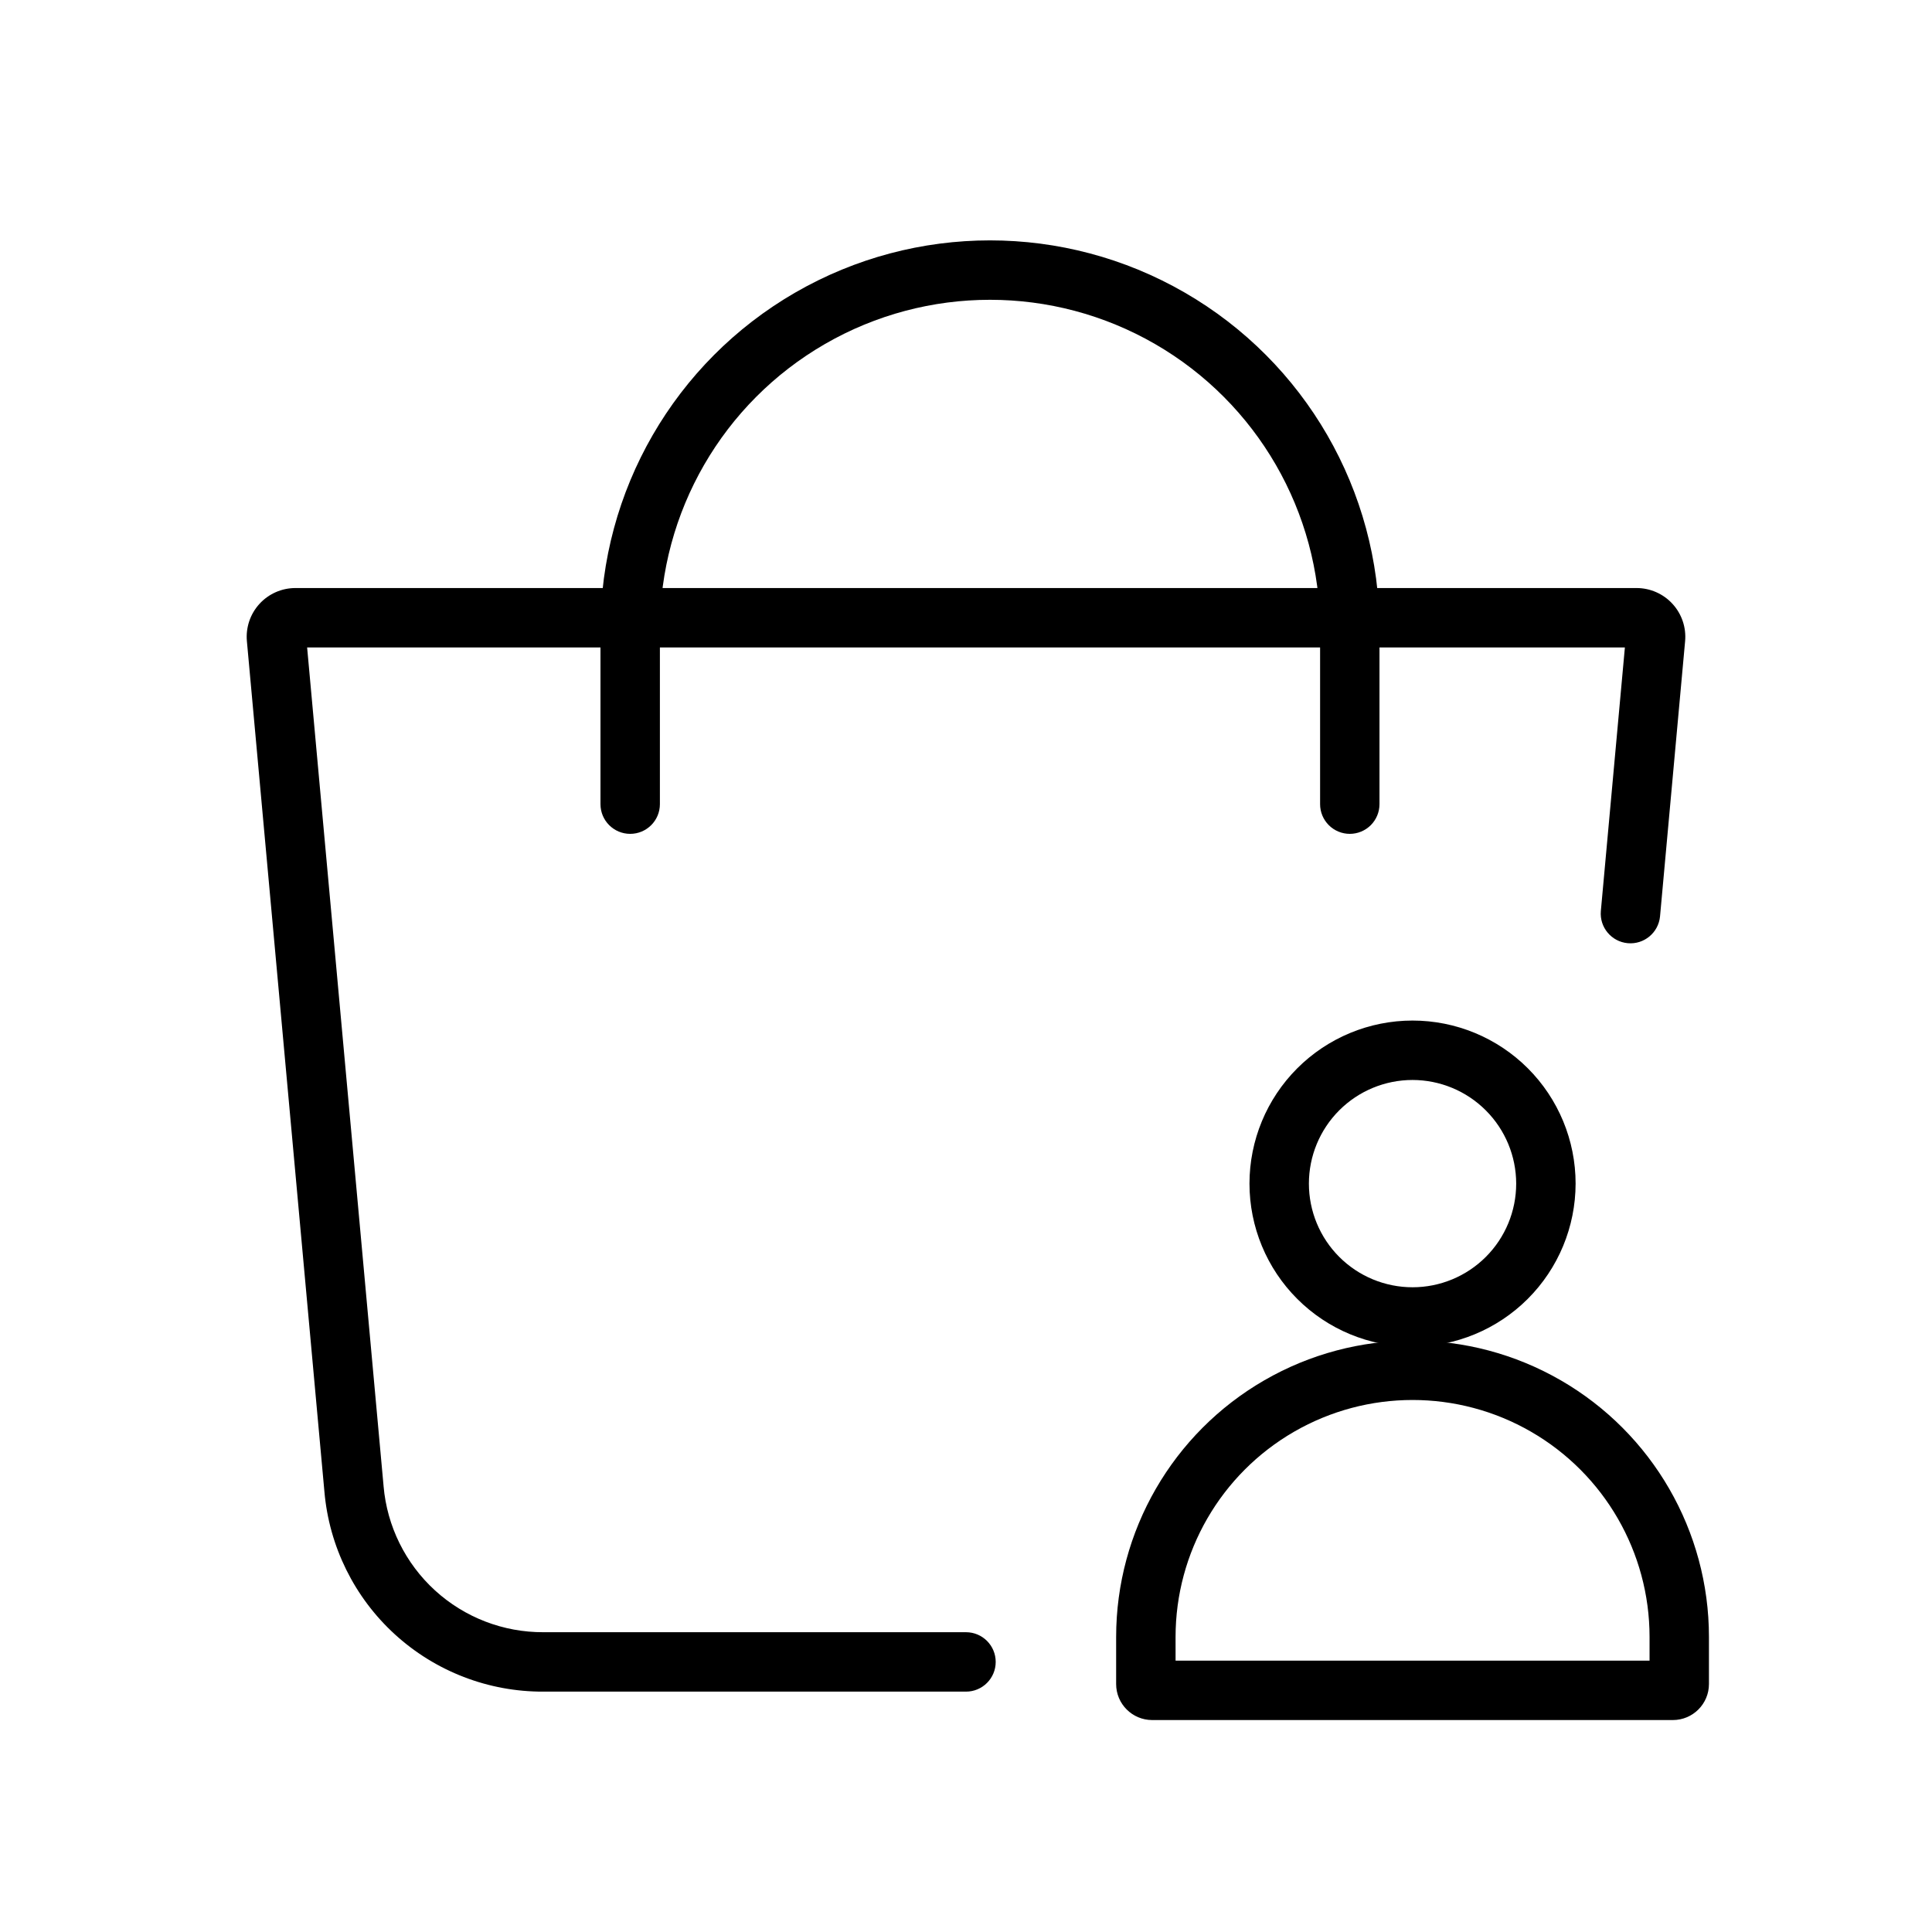
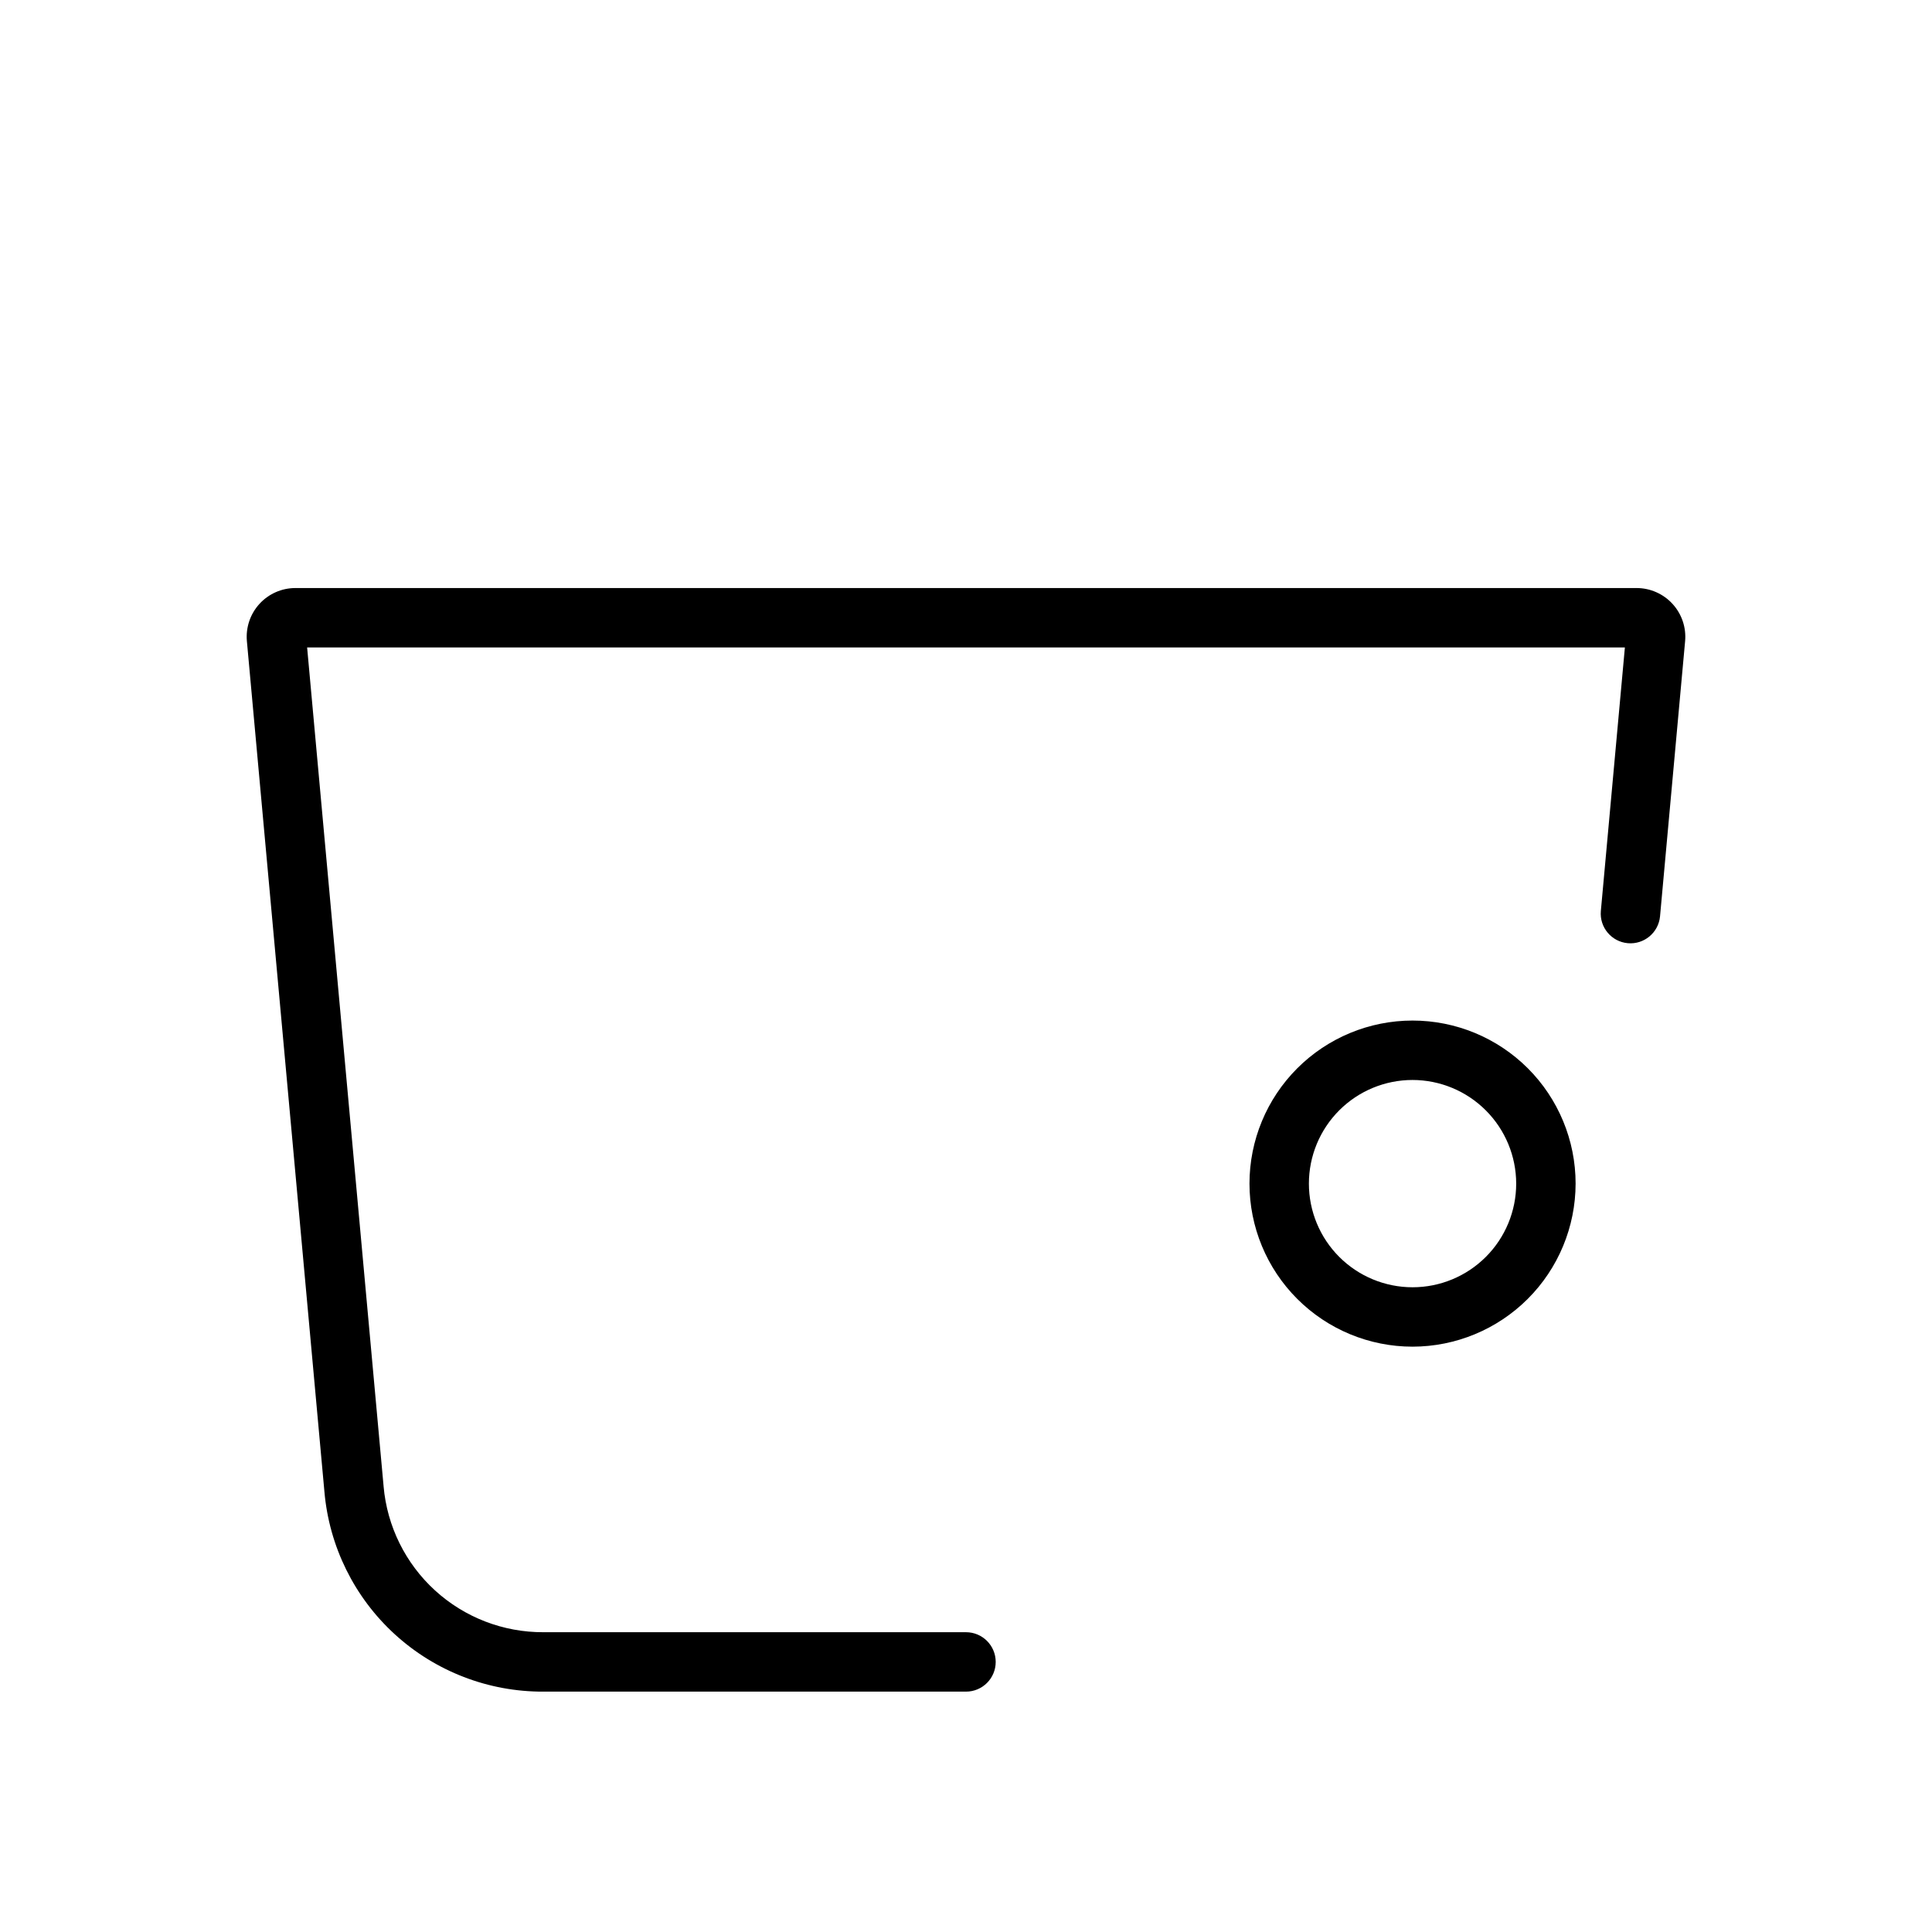
<svg xmlns="http://www.w3.org/2000/svg" fill="#000000" width="800px" height="800px" version="1.1" viewBox="144 144 512 512">
  <g>
    <path d="m400 592.3h-111.98c-14.559 0.062-28.613-5.356-39.367-15.172-10.754-9.816-17.422-23.32-18.68-37.828l-20.543-225.38c-0.328-3.613 0.875-7.199 3.324-9.879 2.445-2.68 5.91-4.207 9.539-4.203h355.42c3.625 0 7.086 1.527 9.531 4.207 2.449 2.68 3.656 6.262 3.328 9.875l-6.648 72.941c-0.414 4.316-4.238 7.488-8.555 7.094-4.316-0.395-7.504-4.203-7.129-8.523l6.371-69.848h-349.22l20.266 222.29-0.004-0.004c0.918 10.59 5.785 20.445 13.633 27.613 7.852 7.168 18.105 11.117 28.734 11.07h111.98c4.348 0 7.871 3.527 7.871 7.875 0 4.344-3.523 7.871-7.871 7.871z" />
-     <path d="m501.71 364.98c-2.09 0-4.09-0.828-5.566-2.305-1.477-1.477-2.309-3.481-2.305-5.566v-46.18c0-31.254-16.676-60.133-43.742-75.762-27.066-15.625-60.414-15.625-87.48 0-27.066 15.629-43.738 44.508-43.738 75.762v46.18c0 4.348-3.527 7.871-7.871 7.871-4.348 0-7.875-3.523-7.875-7.871v-46.18c0-36.879 19.676-70.957 51.613-89.395 31.938-18.441 71.285-18.441 103.22 0 31.938 18.438 51.613 52.516 51.613 89.395v46.18c0 2.086-0.828 4.09-2.305 5.566-1.477 1.477-3.481 2.305-5.566 2.305z" />
    <path d="m518.34 500.88c-11.461 0-22.453-4.551-30.555-12.656-8.105-8.102-12.66-19.094-12.66-30.555 0-11.461 4.555-22.449 12.66-30.555 8.102-8.102 19.094-12.656 30.555-12.656 11.461 0 22.449 4.555 30.555 12.656 8.102 8.105 12.656 19.094 12.656 30.555-0.016 11.457-4.57 22.441-12.672 30.539-8.102 8.102-19.086 12.66-30.539 12.672zm0-70.68v0.004c-7.285 0-14.273 2.891-19.426 8.043-5.148 5.152-8.043 12.137-8.043 19.422 0 7.285 2.894 14.273 8.043 19.422 5.152 5.152 12.141 8.047 19.426 8.047s14.27-2.894 19.422-8.047c5.152-5.148 8.043-12.137 8.043-19.422-0.008-7.281-2.902-14.262-8.055-19.41-5.148-5.152-12.129-8.047-19.41-8.055z" />
-     <path d="m587.36 599.83h-138.04c-5.266-0.012-9.531-4.277-9.531-9.543v-12.469c0-28.062 14.969-53.996 39.273-68.027s54.246-14.031 78.551 0c24.305 14.031 39.277 39.965 39.277 68.027v12.469c-0.004 5.266-4.269 9.531-9.535 9.543zm-131.82-15.742h125.61v-6.269c0-22.438-11.969-43.172-31.402-54.395-19.434-11.219-43.375-11.219-62.805 0-19.434 11.223-31.406 31.957-31.406 54.395z" />
  </g>
</svg>